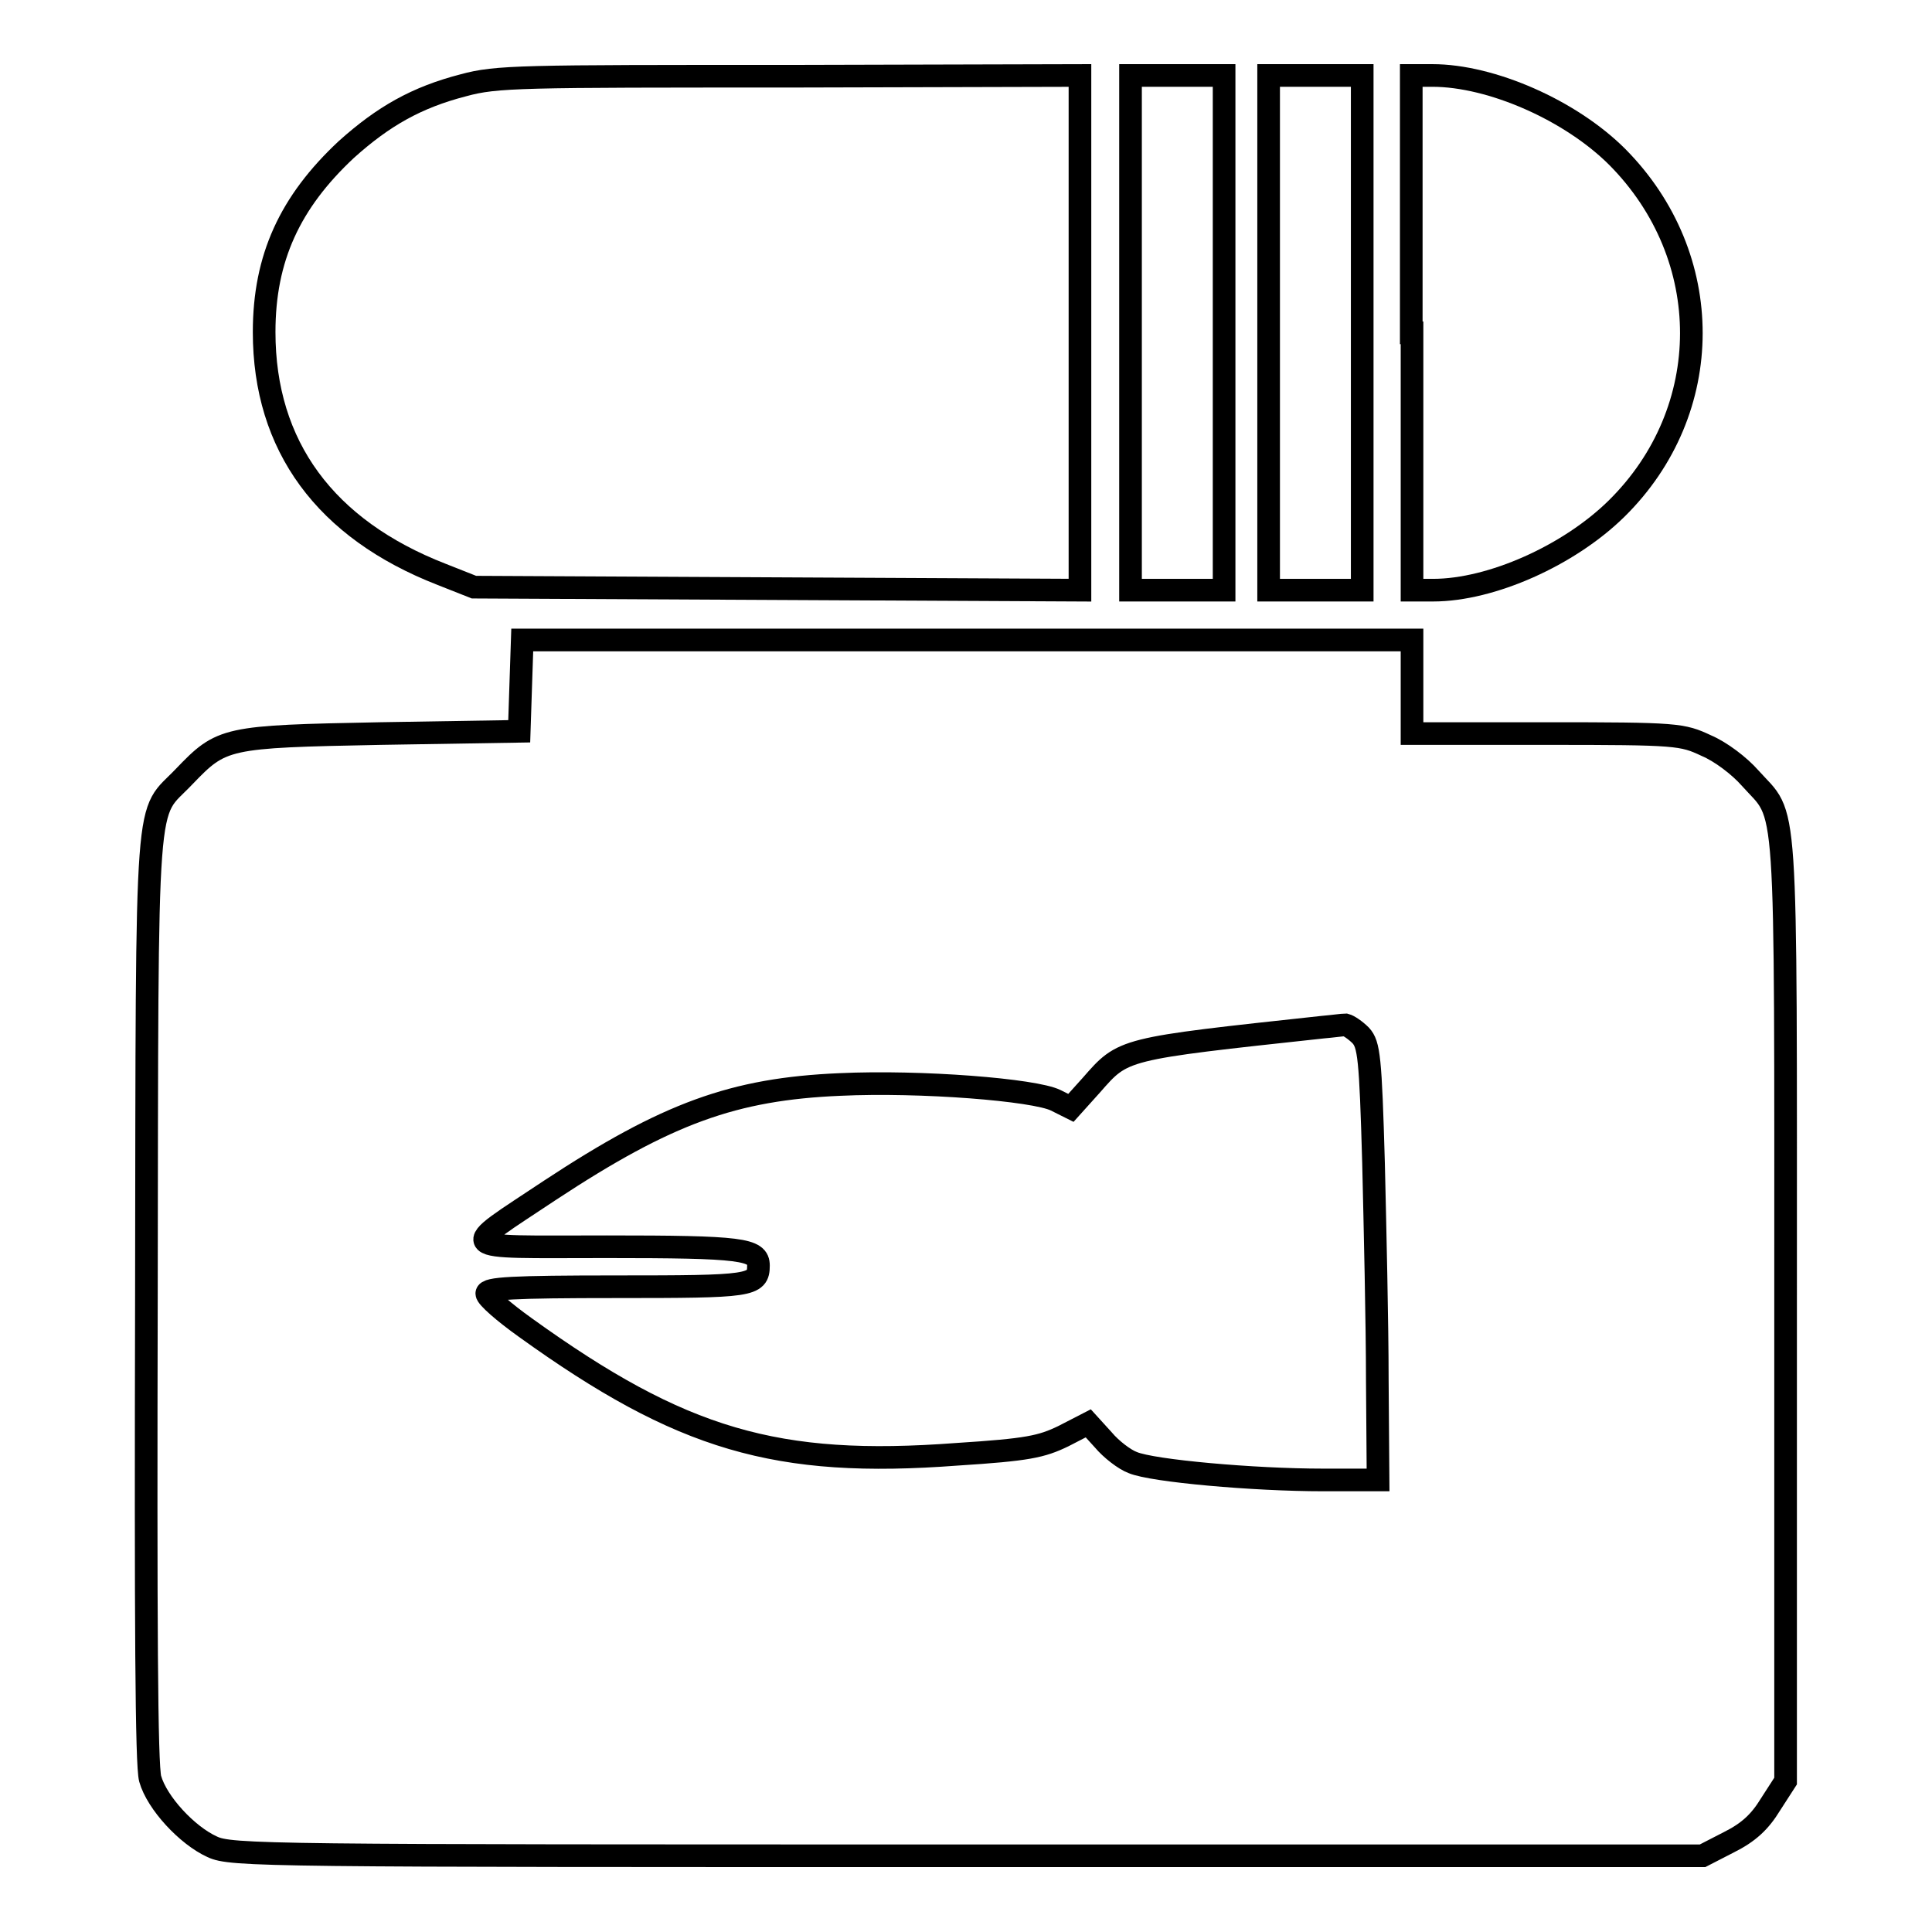
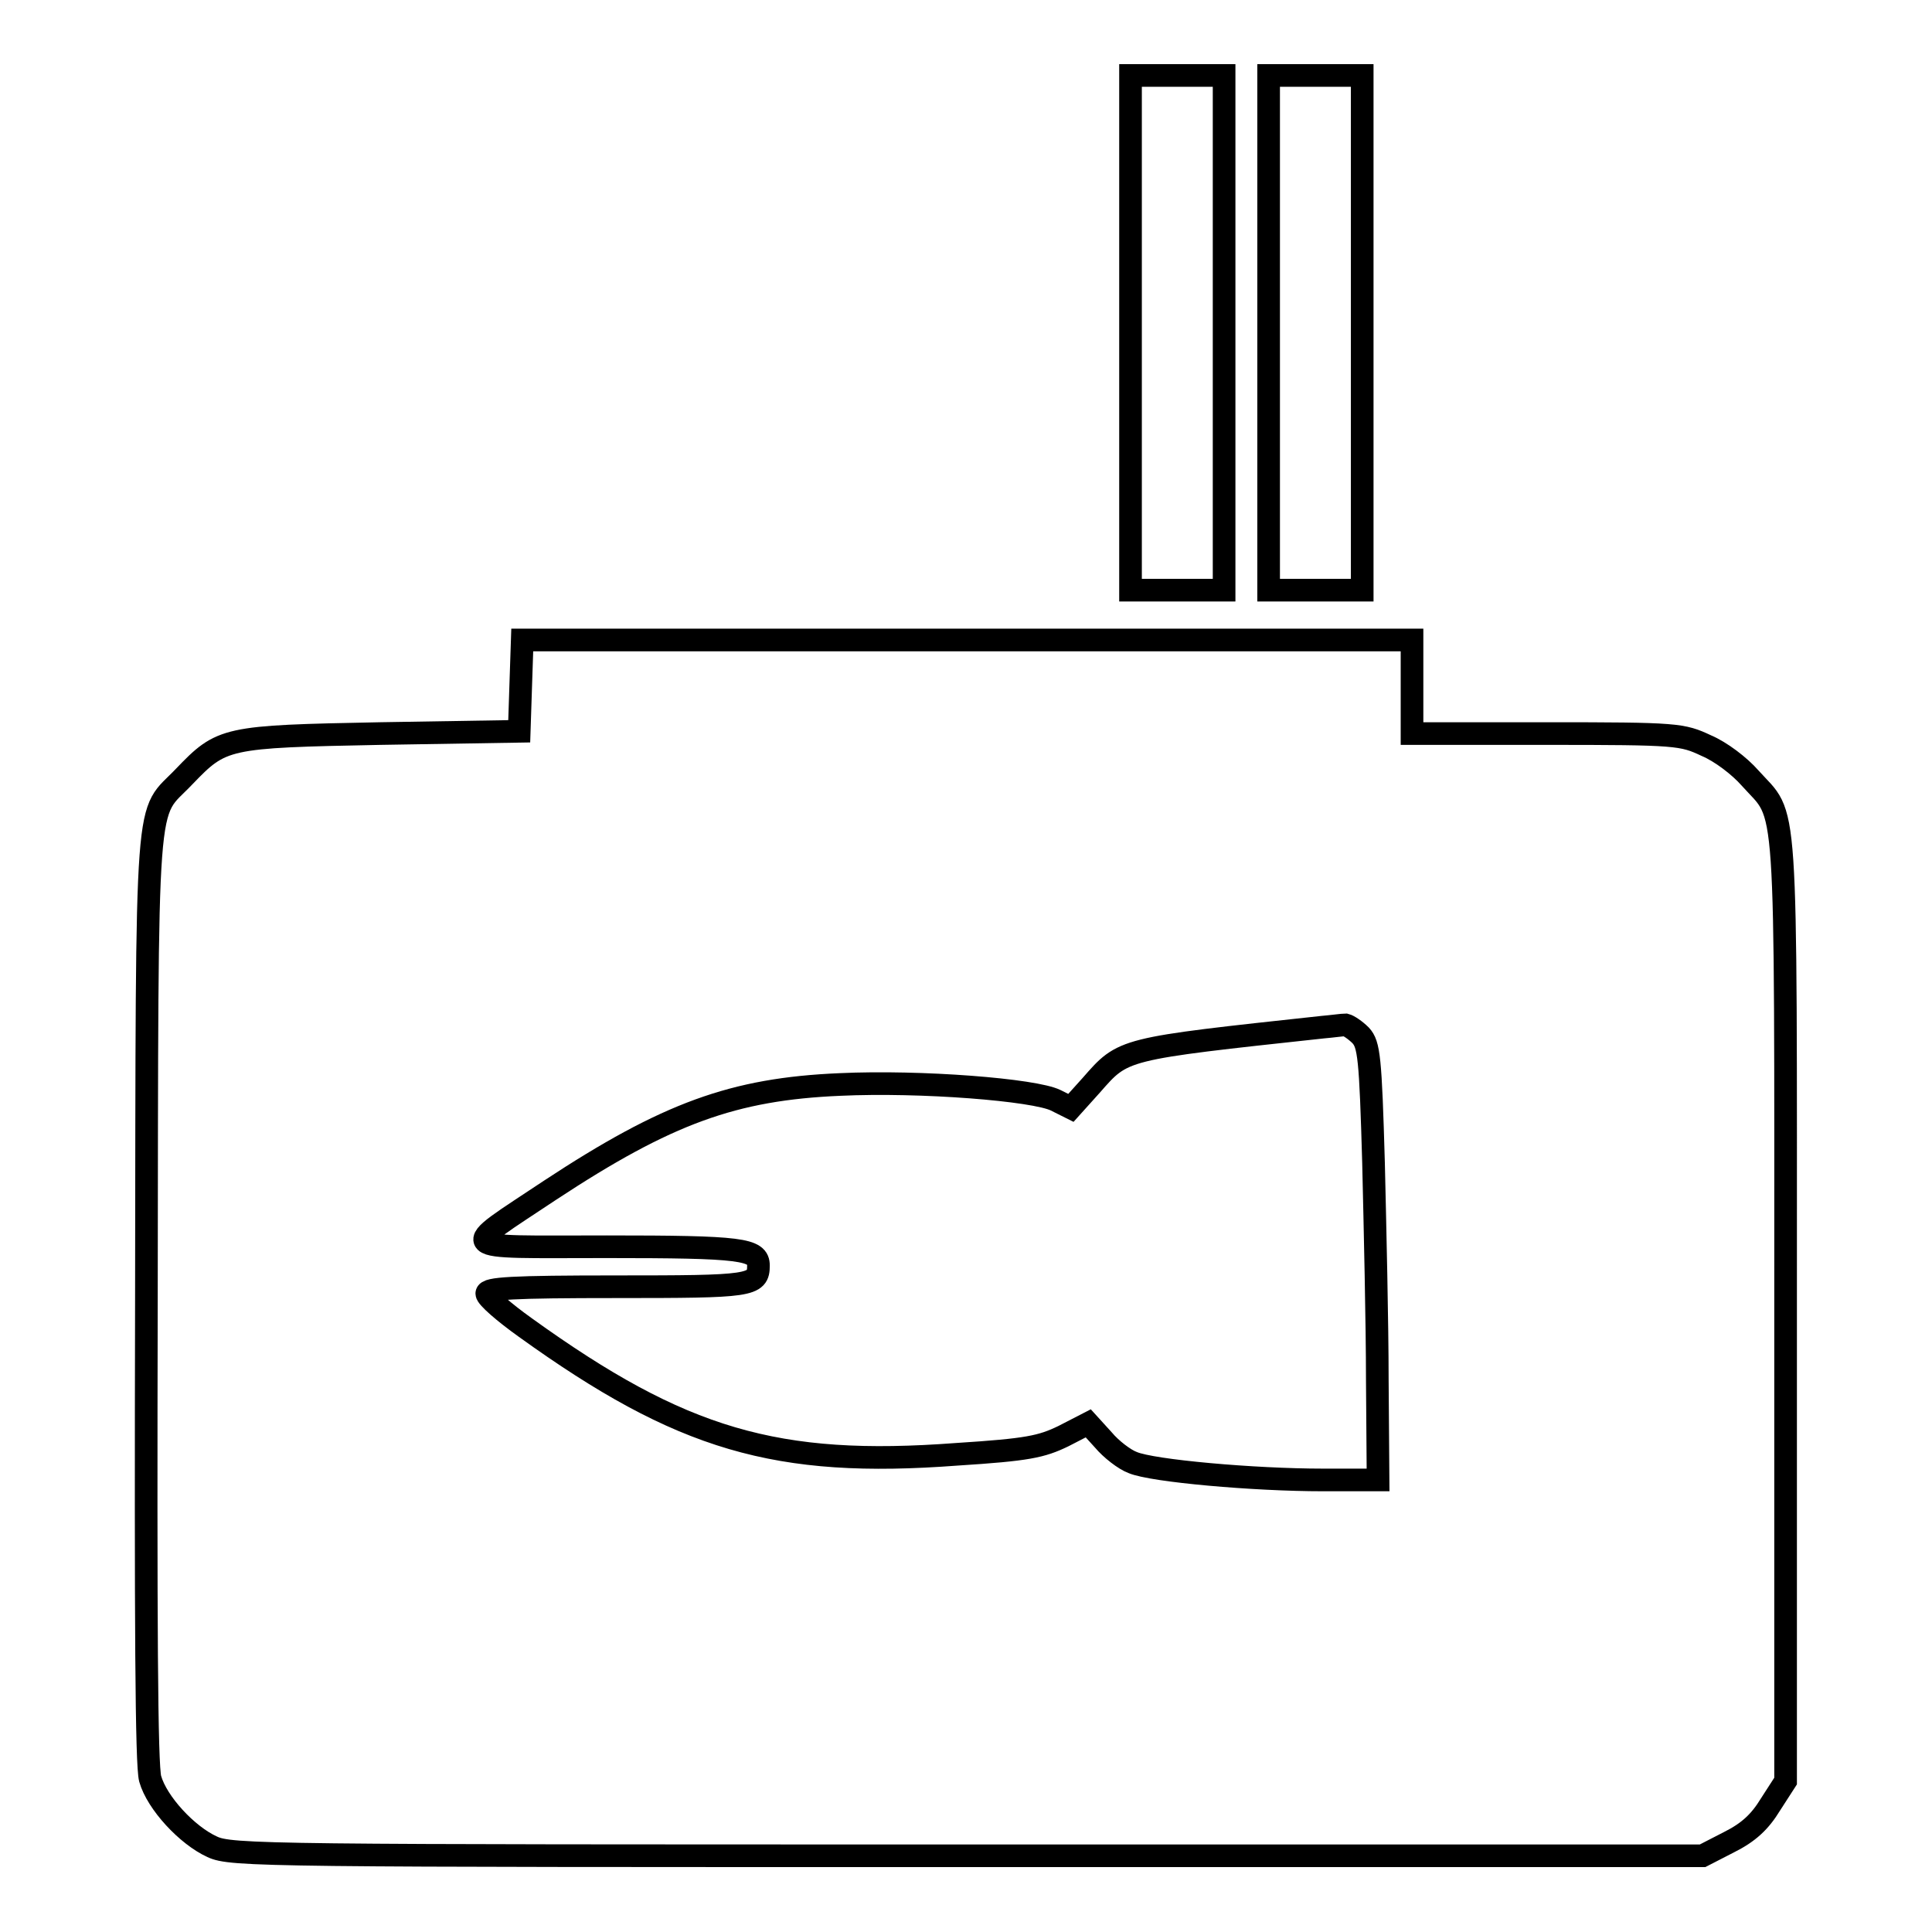
<svg xmlns="http://www.w3.org/2000/svg" version="1.1" x="0px" y="0px" viewBox="0 0 256 256" enable-background="new 0 0 256 256" xml:space="preserve">
  <g>
    <g>
      <g>
-         <path stroke-width="3" fill-opacity="0" stroke="#000000" d="M61.4,11.3c-6.2,1.6-10.6,4.1-15.5,8.5C38.4,26.8,35,34.2,35,44c0,15.1,8.1,26.1,23.5,32.1l4.3,1.7l40.2,0.2l40.1,0.2V44.1V10l-38.5,0.1C68.9,10.1,65.8,10.1,61.4,11.3z" />
        <path stroke-width="3" fill-opacity="0" stroke="#000000" d="M149.8,44.1v34.1h6.2h6.2V44.1V10H156h-6.2V44.1z" />
        <path stroke-width="3" fill-opacity="0" stroke="#000000" d="M168.1,44.1v34.1h6.2h6.2V44.1V10h-6.2h-6.2V44.1z" />
-         <path stroke-width="3" fill-opacity="0" stroke="#000000" d="M187.1,44.1v34.1h2.8c7.7,0,18-4.6,24.3-10.8c13.2-13,13.2-33.4,0.1-46.6c-6.2-6.2-16.7-10.8-24.5-10.8h-2.8V44.1z" />
        <path stroke-width="3" fill-opacity="0" stroke="#000000" d="M69,90.8l-0.2,6.1l-18.4,0.3c-20.6,0.4-21,0.5-26,5.7c-5.2,5.5-4.9-0.3-5,68.7c-0.1,43.7,0,62.3,0.5,64.1c0.9,3.2,4.9,7.5,8.2,9c2.5,1.2,7.2,1.2,100,1.2h97.5l3.5-1.8c2.6-1.3,4.1-2.7,5.5-5l2-3.1v-62.7c0-69.9,0.3-64.6-4.7-70.2c-1.4-1.6-3.9-3.5-5.8-4.3c-3.2-1.5-3.8-1.6-21.1-1.6h-17.9V91v-6.2h-59H69.2L69,90.8z M180.3,137.2c1.1,1.2,1.3,2.9,1.7,16.9c0.2,8.5,0.5,21.4,0.5,28.7l0.1,13.3h-7.3c-9.2,0-22.6-1.2-25.2-2.3c-1.1-0.4-2.9-1.8-3.9-3l-2-2.2l-3.3,1.7c-2.9,1.4-4.7,1.8-14.1,2.4c-23.9,1.8-36.5-1.9-57.2-16.8c-2.8-2-5.1-4-5.1-4.5c0-0.7,3.3-0.9,17.2-0.9c17.8,0,18.8-0.1,18.8-2.8c0-2.2-2.2-2.5-20.1-2.5c-20.5,0-19.8,0.7-7.5-7.5c15.5-10.2,24.3-13.4,38.4-14c10.7-0.5,25.8,0.7,28.6,2.1l2,1l2.7-3c4.3-4.9,3.9-4.8,30.7-7.7c1.2-0.1,2.6-0.3,3-0.3C178.7,135.9,179.6,136.5,180.3,137.2z" />
      </g>
    </g>
  </g>
</svg>